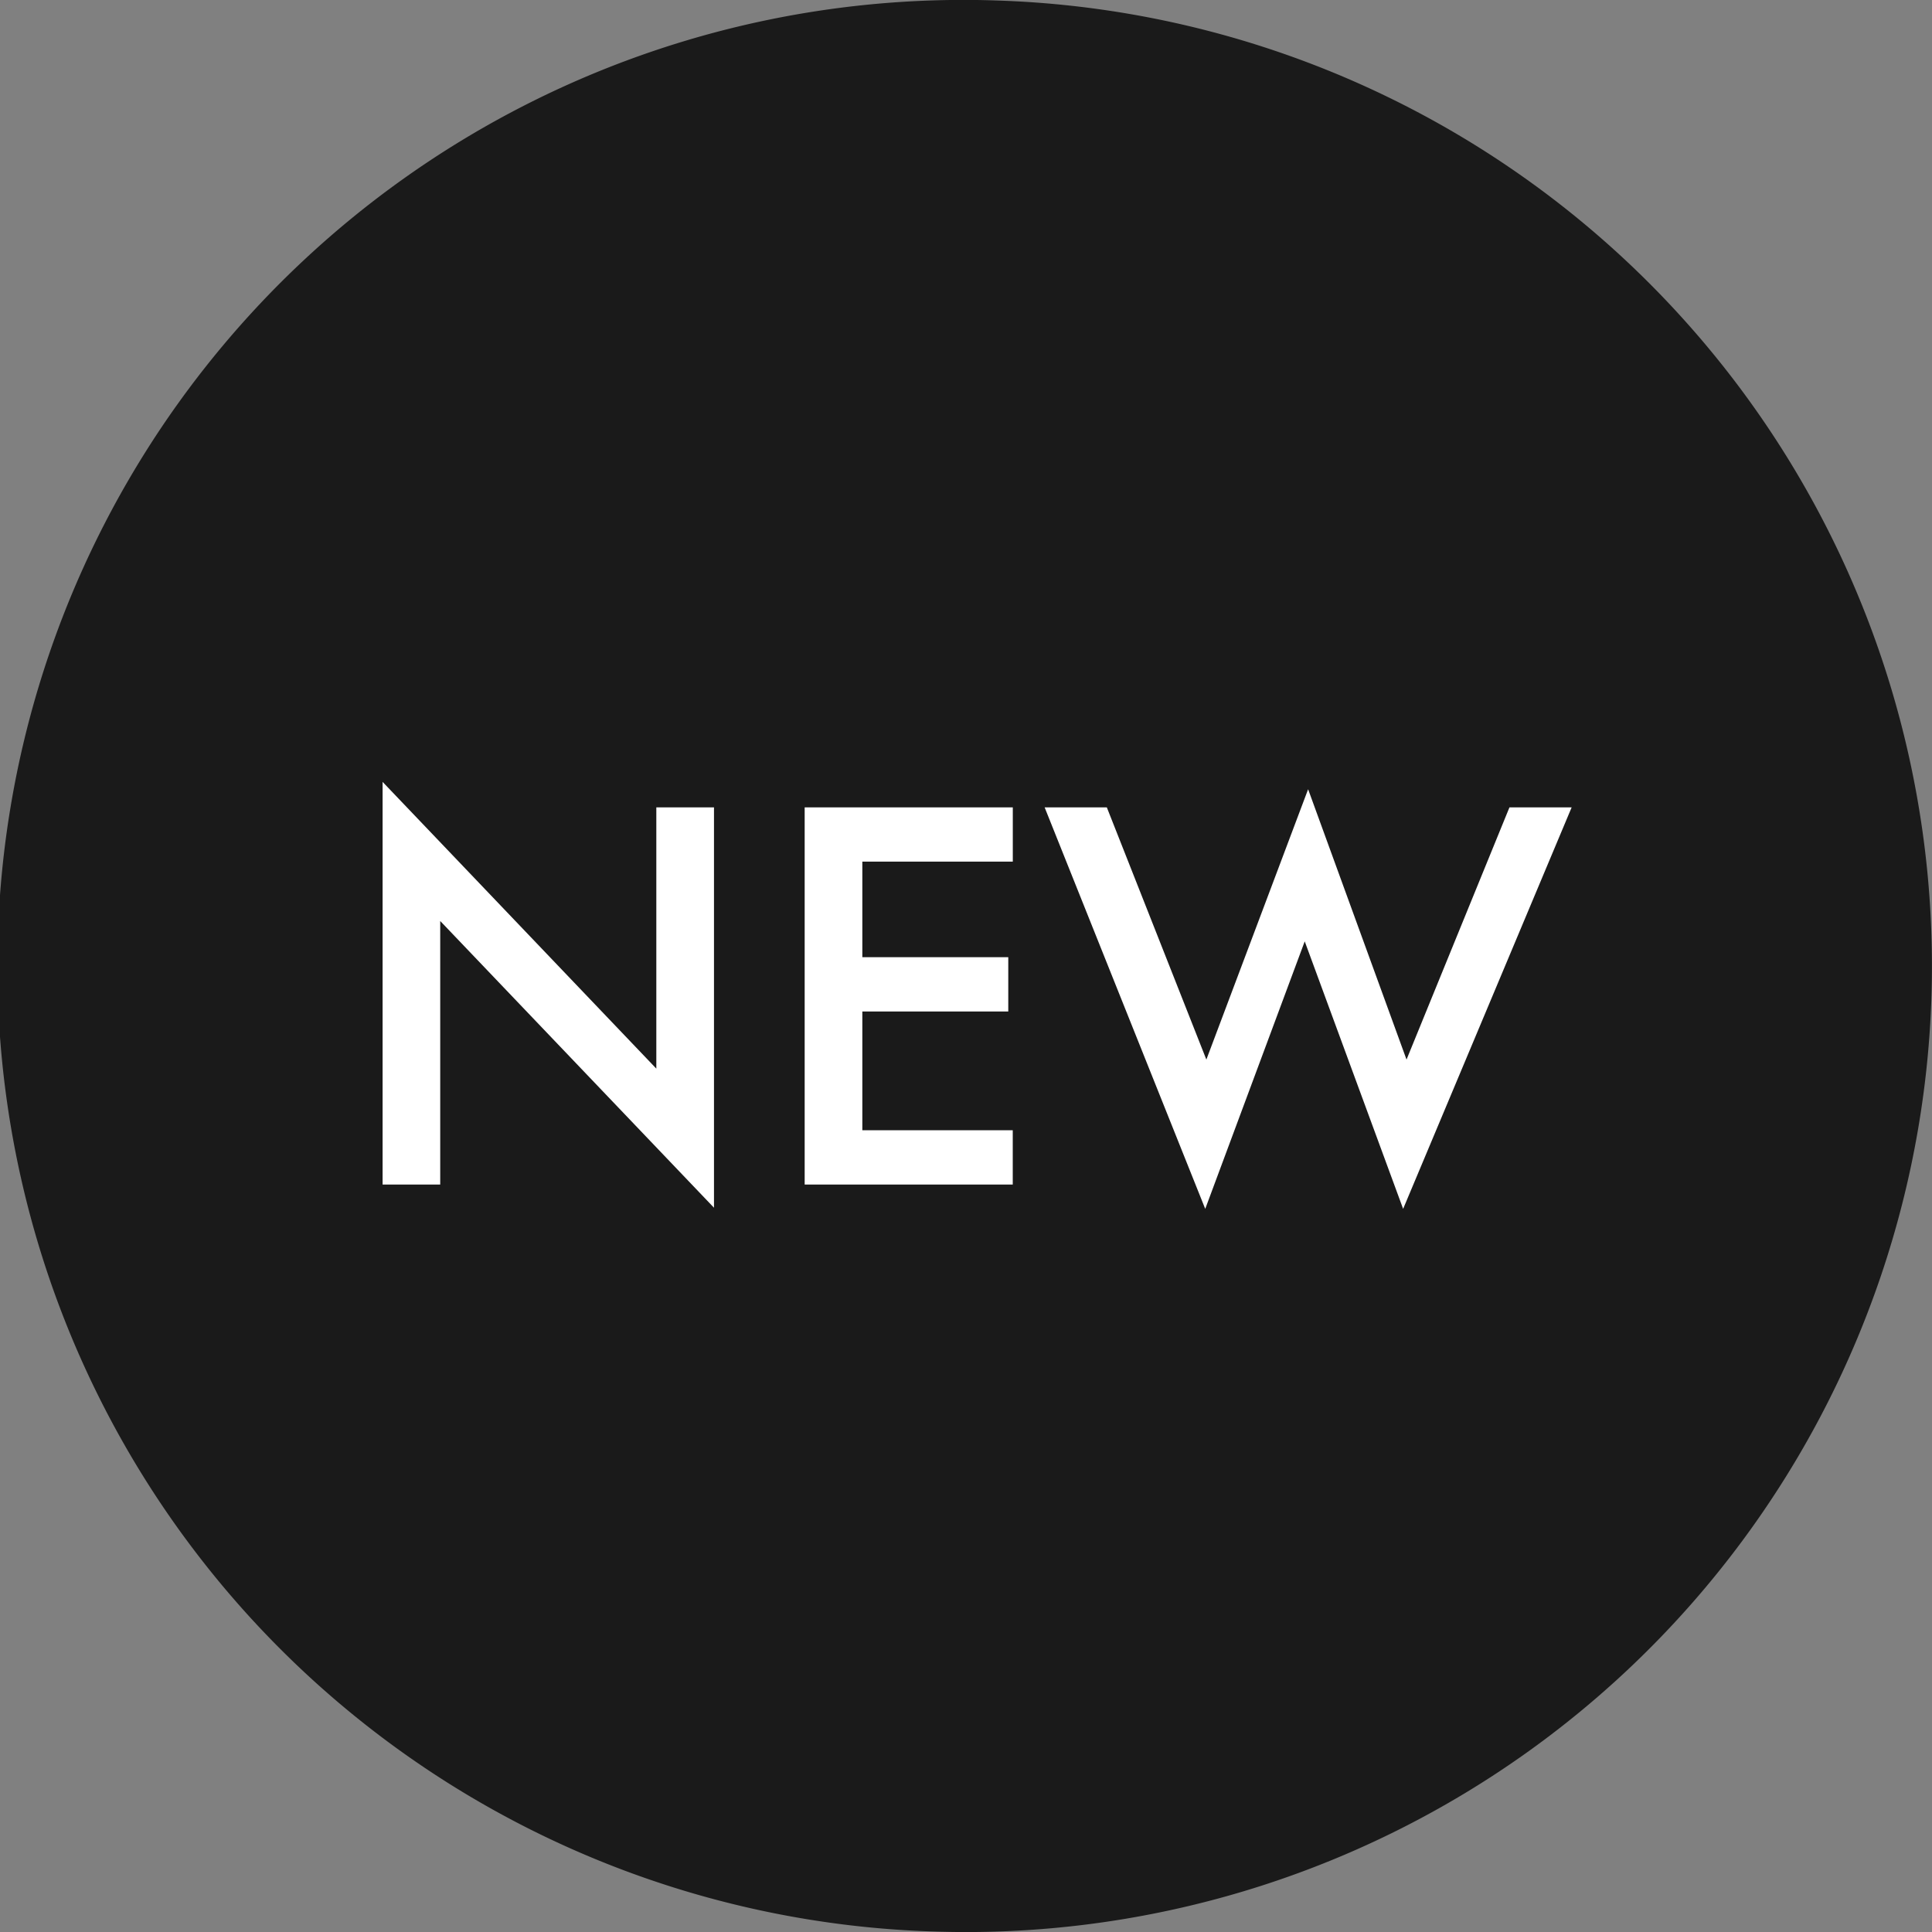
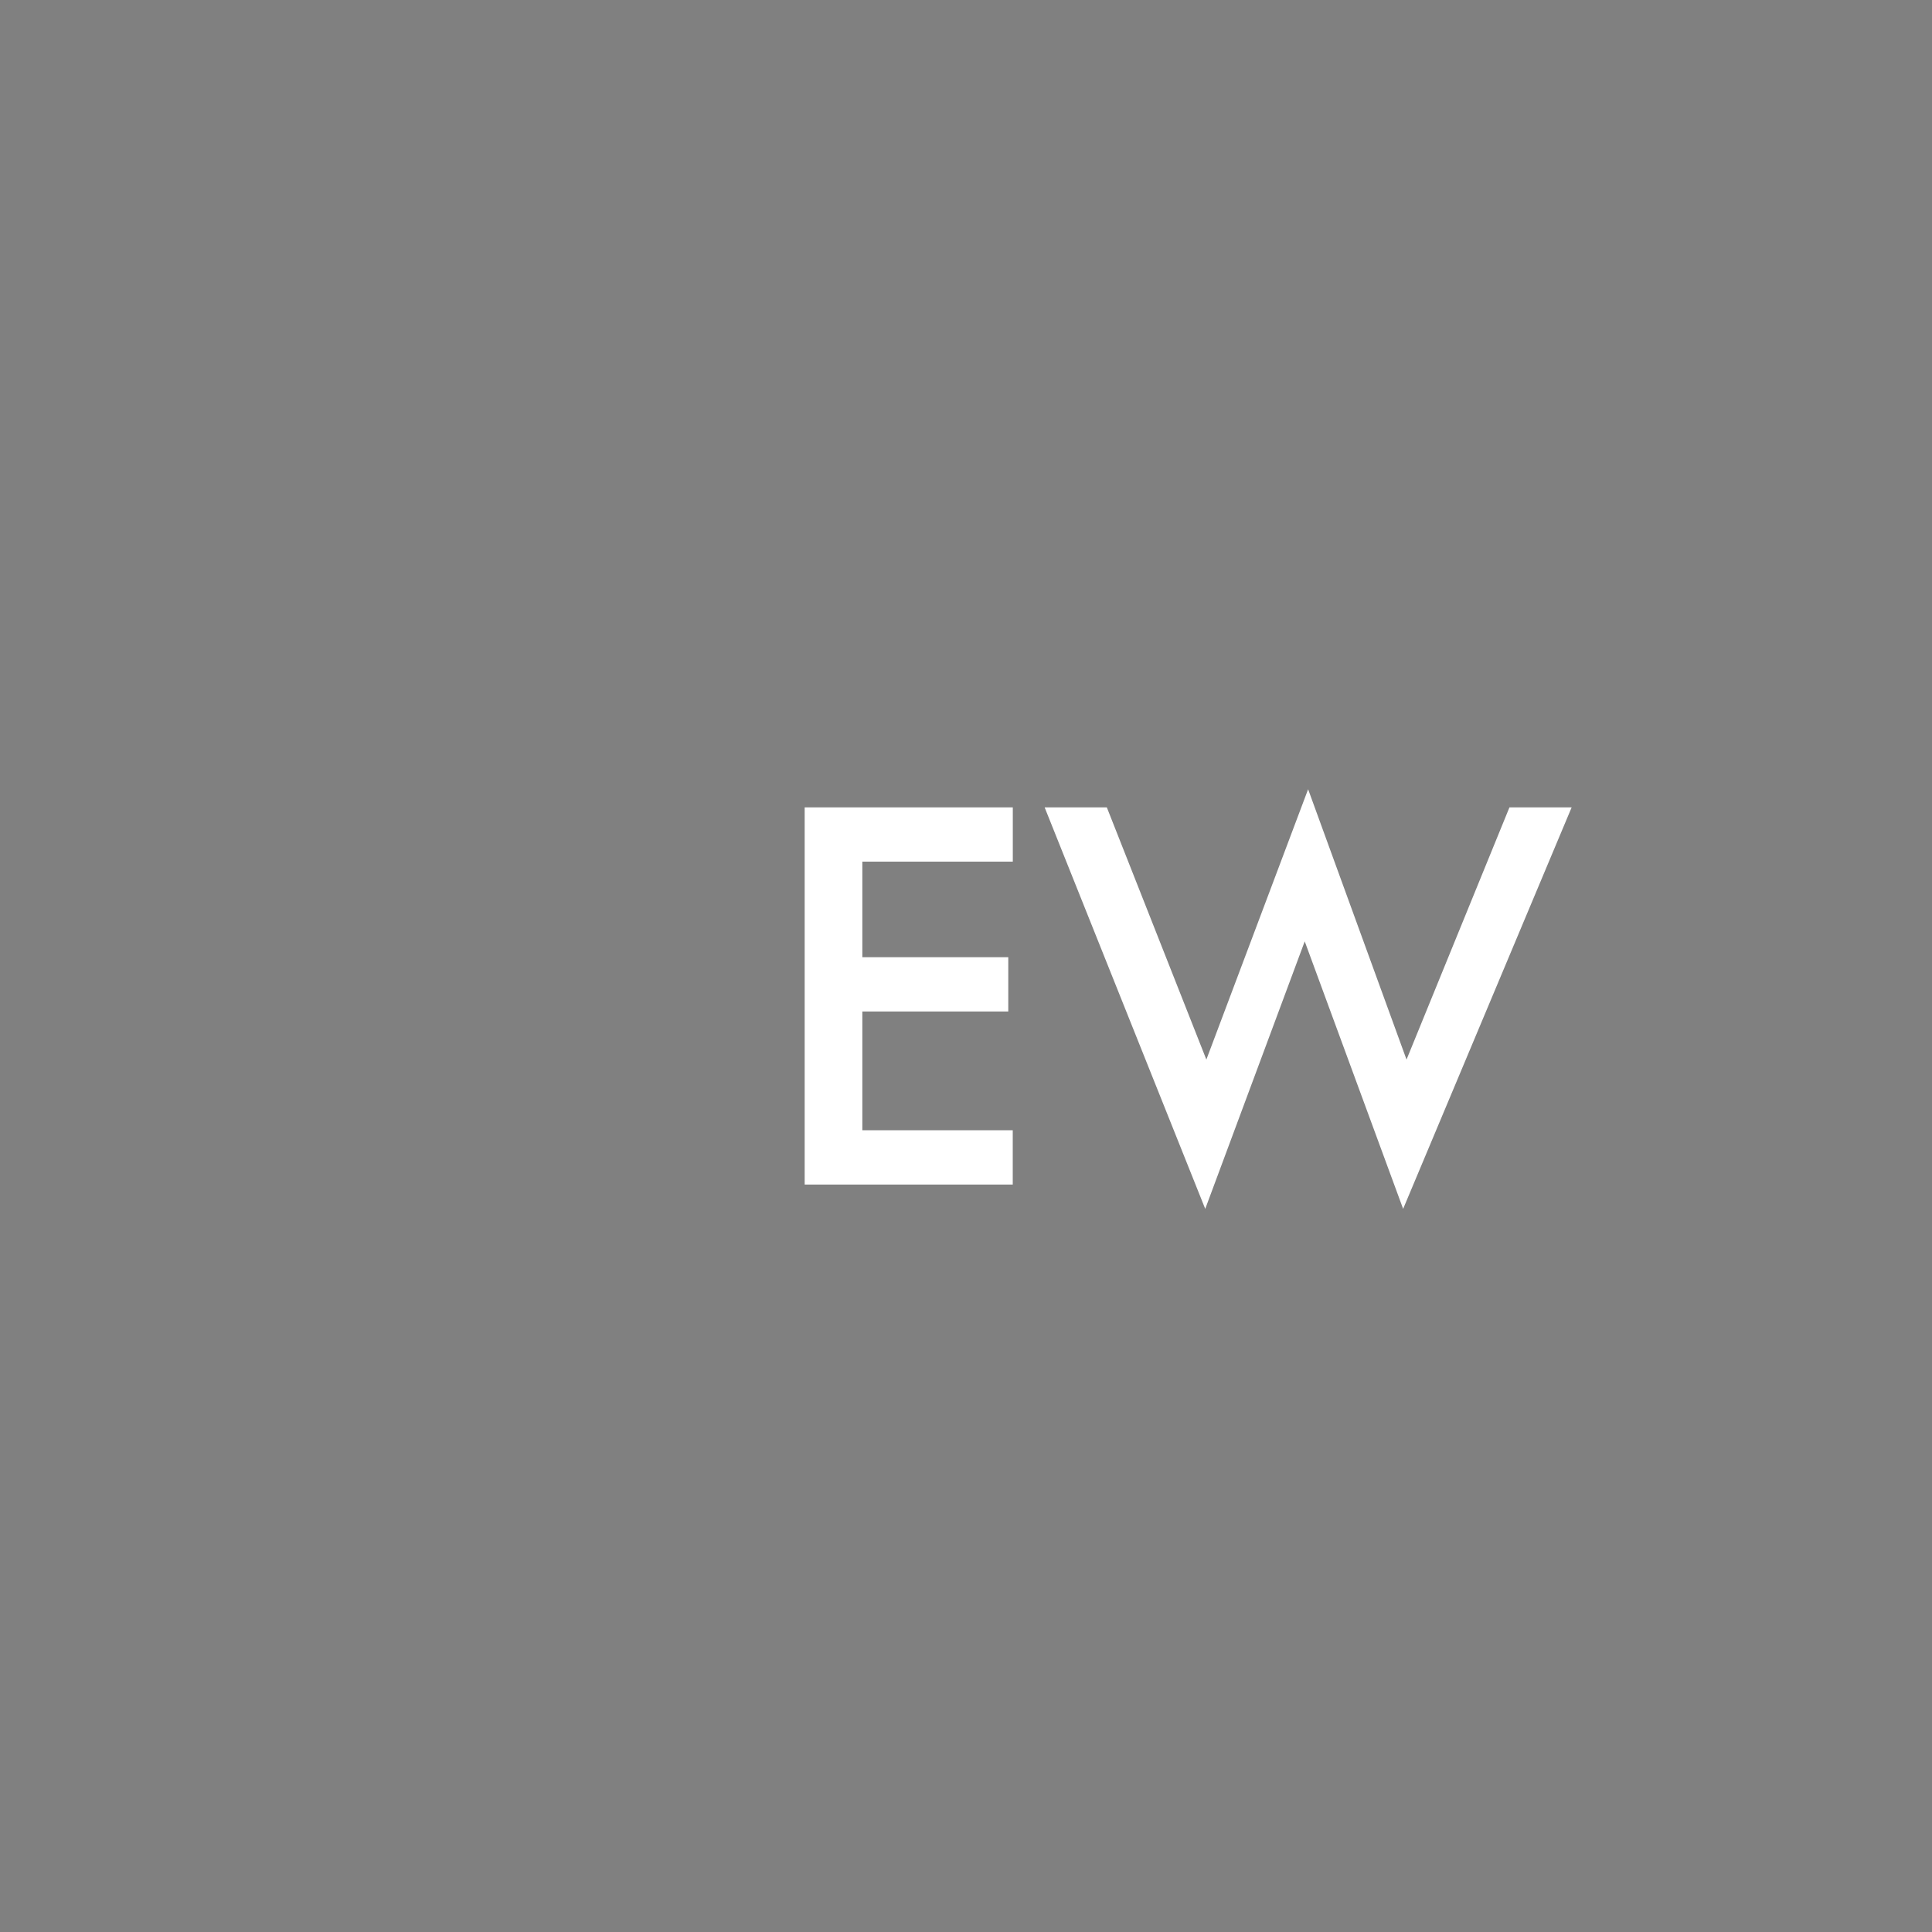
<svg xmlns="http://www.w3.org/2000/svg" id="Layer_1" data-name="Layer 1" viewBox="0 0 40.973 40.973">
  <rect x="0" y="0" width="40.973" height="40.973" fill="#808080" stroke="none" />
  <title>icons</title>
-   <path d="M21.156.011A20.487,20.487,0,1,0,19.818,40.963c.228.007.452.011.678.011A20.487,20.487,0,0,0,21.156.011Z" style="fill: #1a1a1a" />
  <g>
-     <path d="M8.114,25.121V16.582l5.805,6.081v-5.541h1.223v8.491L9.336,19.532v5.589Z" style="fill: #fff" />
    <path d="M21.479,18.273H18.288v2.027H21.383v1.151H18.288v2.519h3.19v1.151H17.065V17.122h4.414Z" style="fill: #fff" />
    <path d="M23.473,17.122l2.111,5.349,2.158-5.733,2.087,5.733,2.183-5.349h1.319l-3.574,8.515L27.67,19.964l-2.11,5.673L22.154,17.122Z" style="fill: #fff" />
  </g>
</svg>